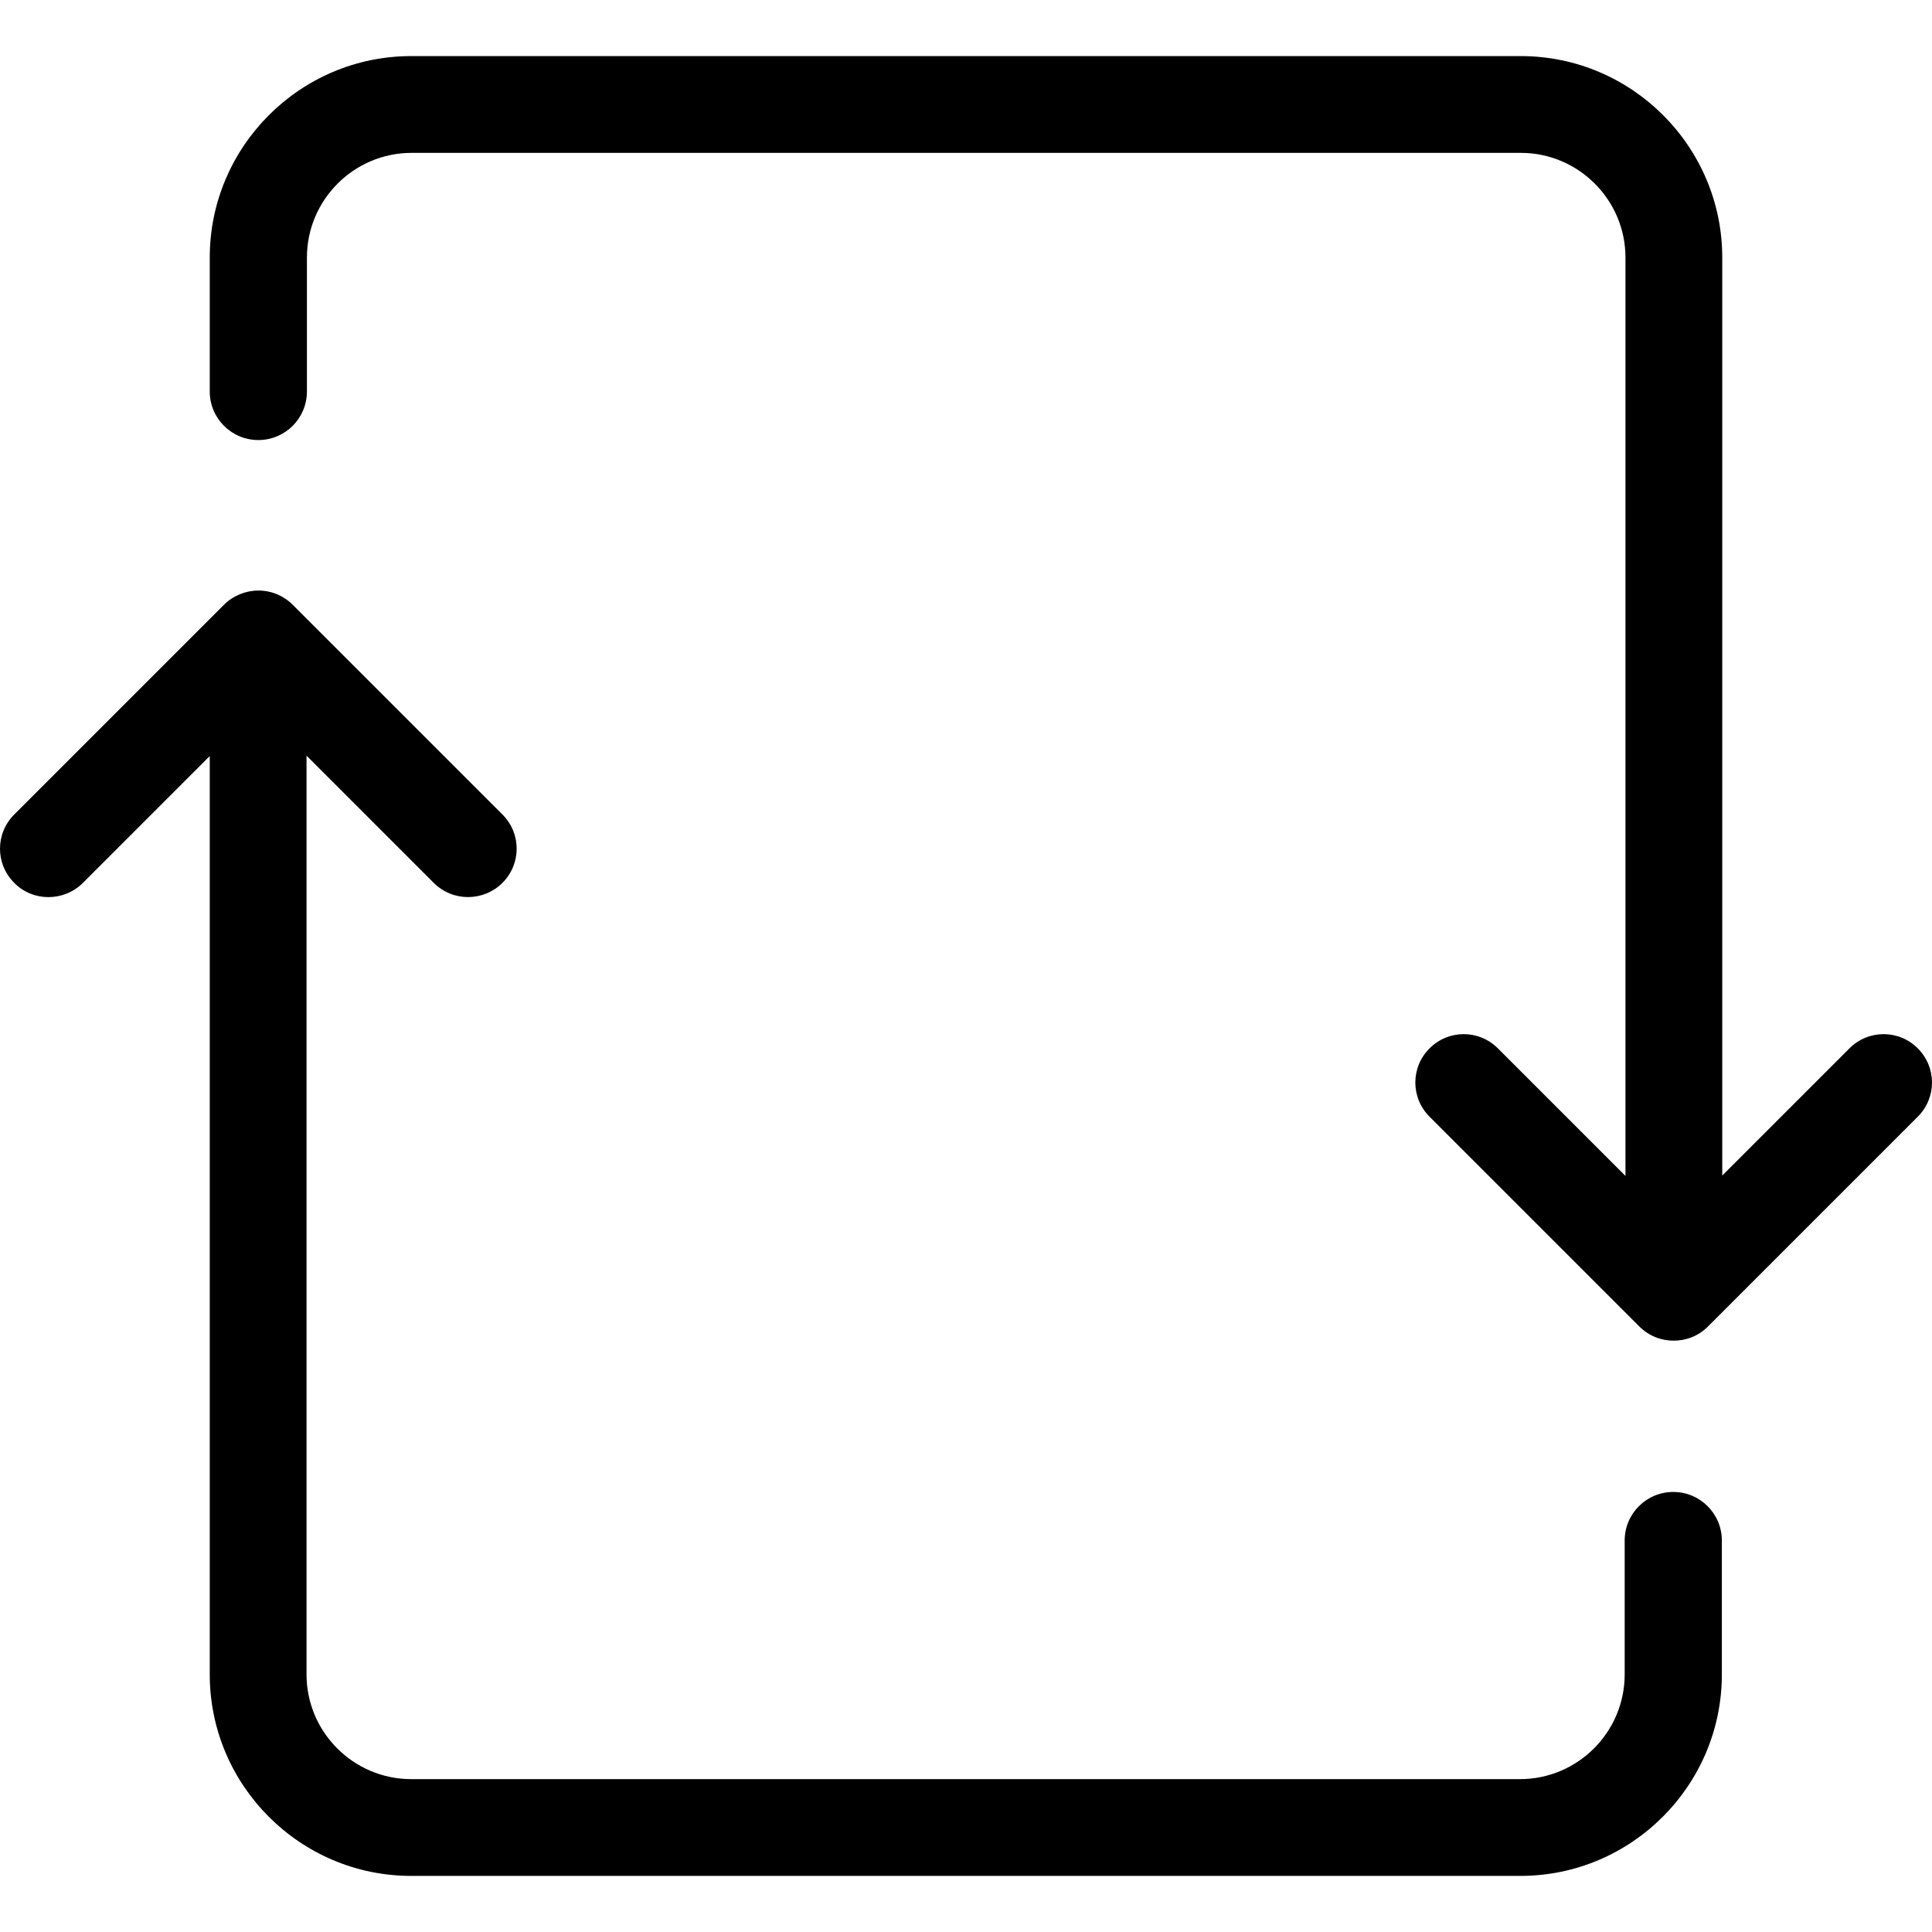
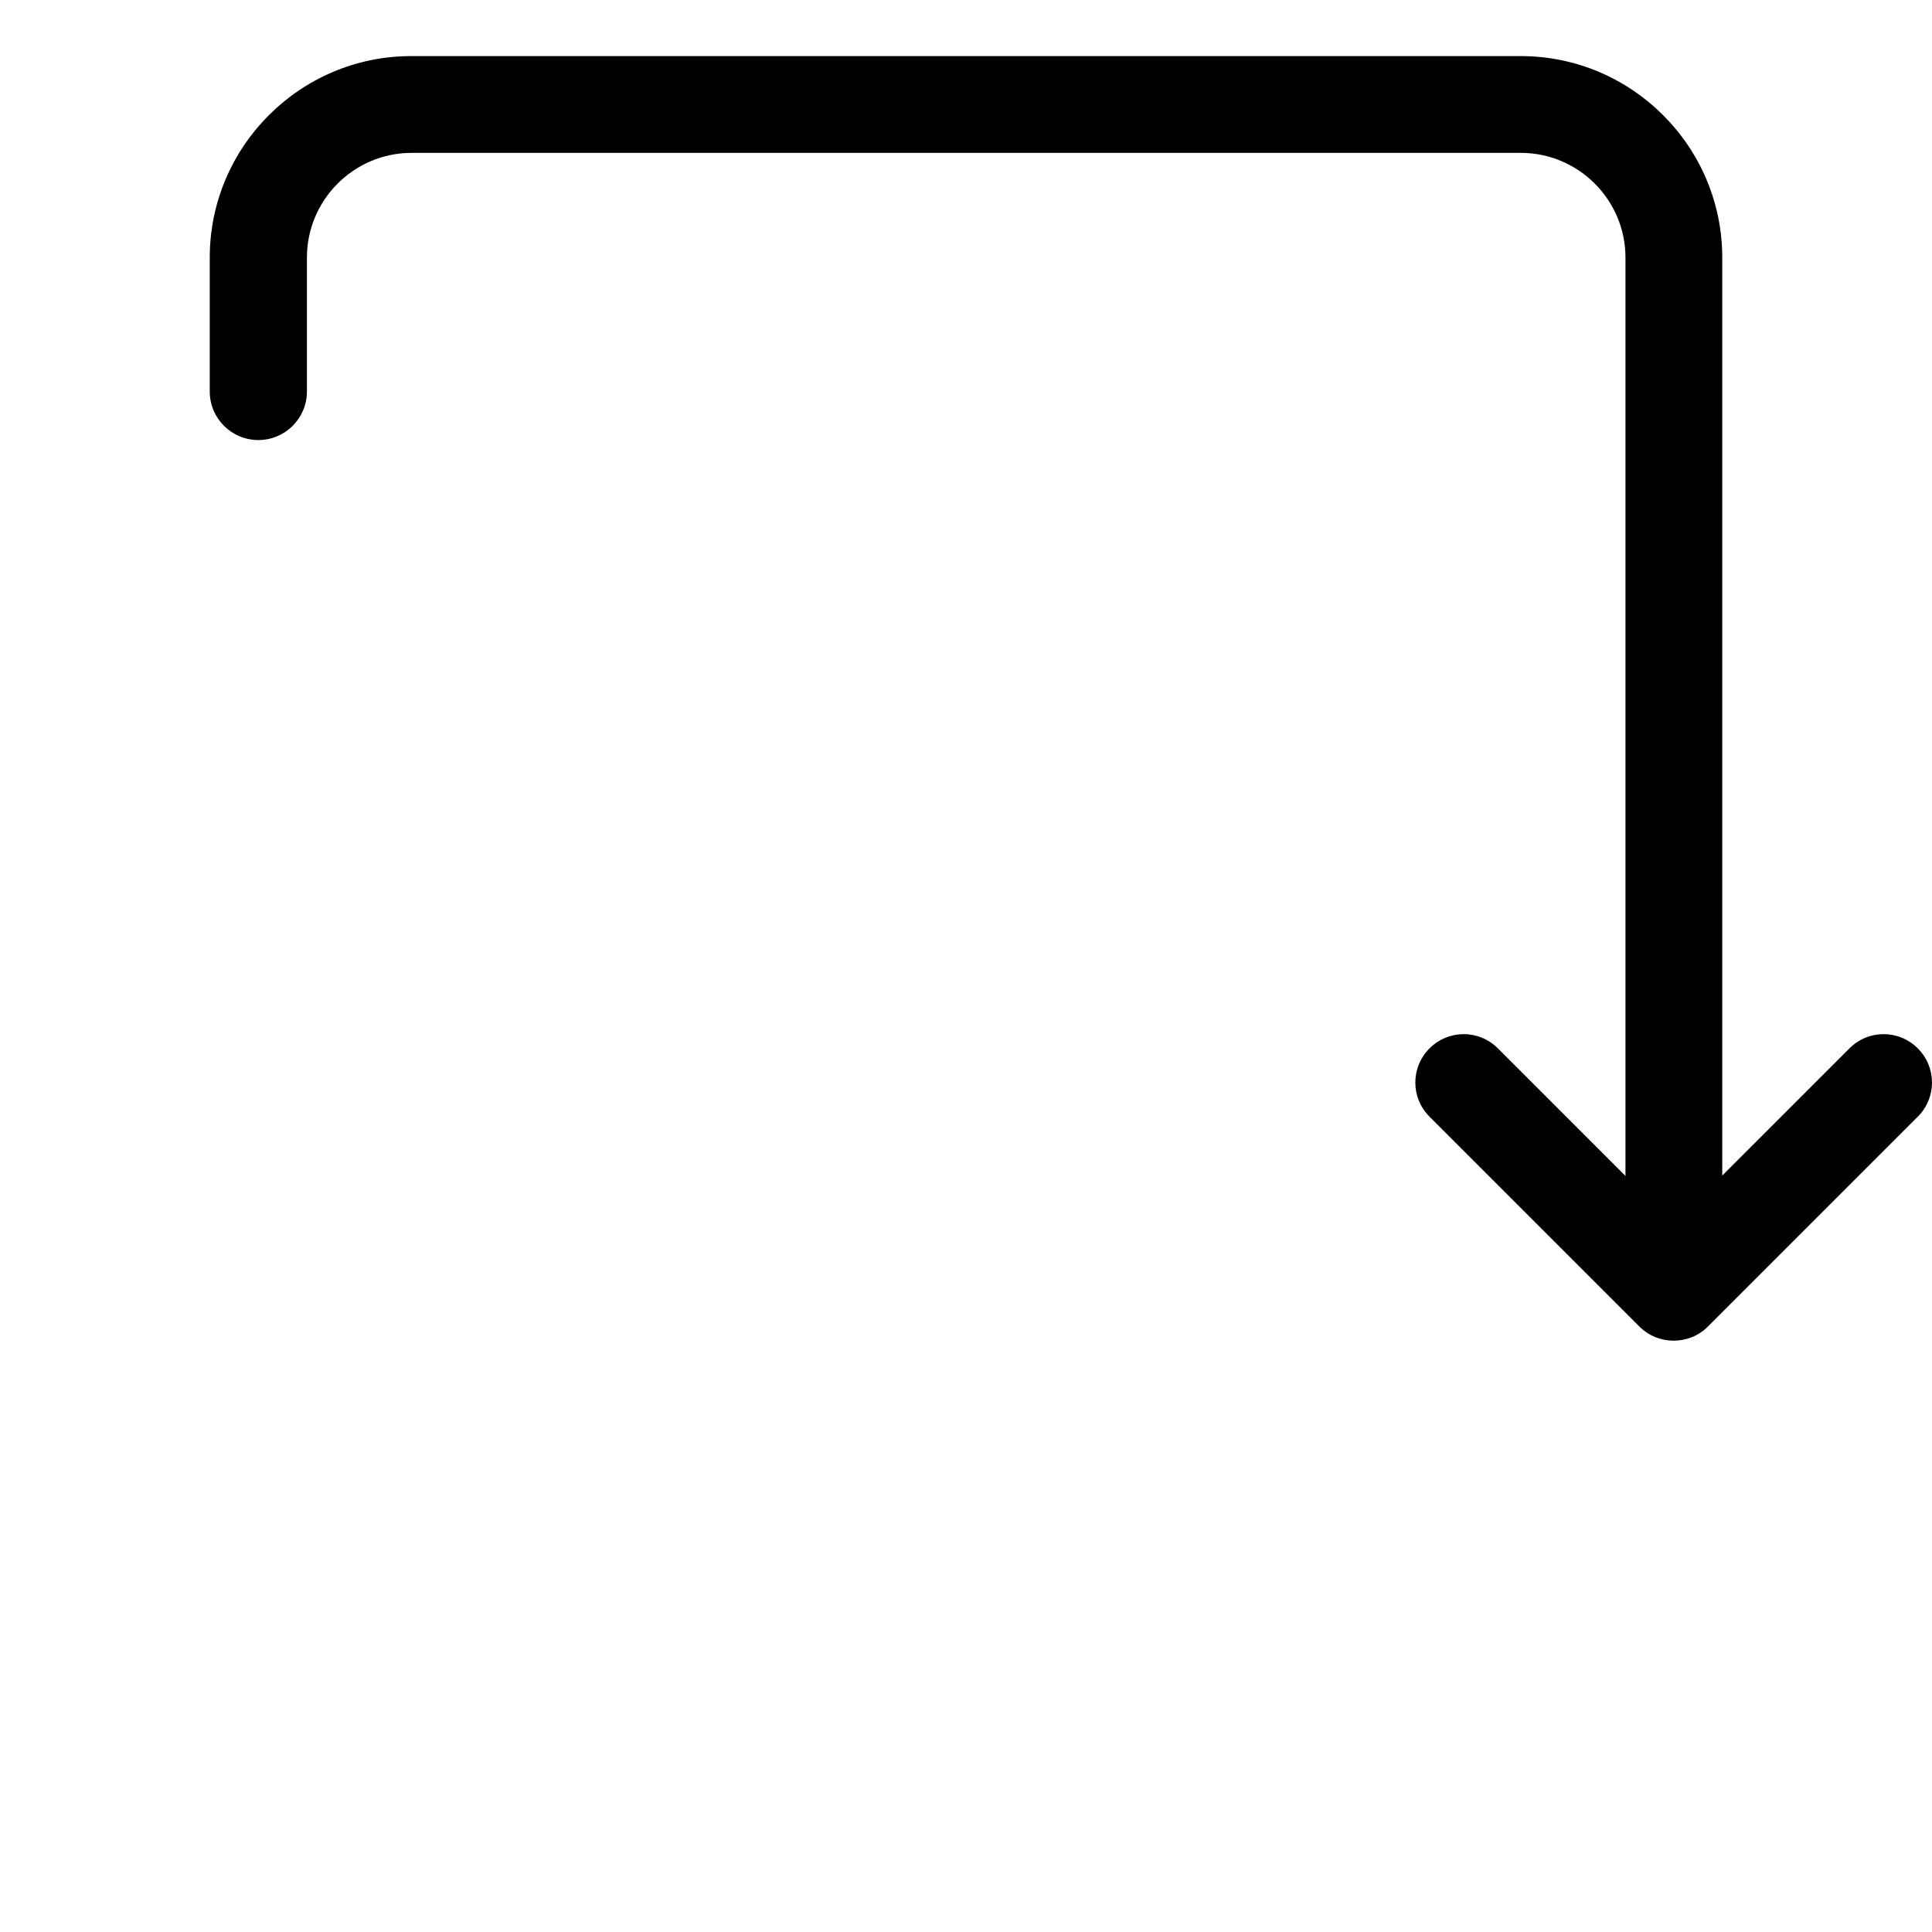
<svg xmlns="http://www.w3.org/2000/svg" fill="#000000" height="800px" width="800px" version="1.1" id="Capa_1" viewBox="0 0 489.1 489.1" xml:space="preserve">
  <g>
    <g>
      <path d="M379.2,265.4c-4.8-4.8-12.5-4.8-17.3,0s-4.8,12.5,0,17.3l53.1,53.1c2.4,2.4,5.5,3.6,8.7,3.6s6.3-1.2,8.7-3.6l53.1-53.1    c4.8-4.8,4.8-12.5,0-17.3s-12.5-4.8-17.3,0L436,297.6V65.2c0-28.1-22.9-51-51-51H104.1c-28.1,0-51,22.9-51,51v33.9    c0,6.8,5.5,12.3,12.3,12.3s12.3-5.5,12.3-12.3V65.2c0-14.6,11.9-26.5,26.5-26.5H385c14.6,0,26.5,11.9,26.5,26.5v232.5L379.2,265.4    z" />
-       <path d="M20.9,223.6l32.2-32.2v232.5c0,28.1,22.9,51,51,51h280.8c28.1,0,51-22.9,51-51V390c0-6.8-5.5-12.3-12.3-12.3    s-12.3,5.5-12.3,12.3v33.9c0,14.6-11.9,26.5-26.5,26.5H104.1c-14.6,0-26.5-11.9-26.5-26.5V191.3l32.2,32.2    c2.4,2.4,5.5,3.6,8.7,3.6c3.1,0,6.3-1.2,8.7-3.6c4.8-4.8,4.8-12.5,0-17.3l-53.1-53.1c-2.3-2.3-5.4-3.6-8.7-3.6    c-3.2,0-6.4,1.3-8.7,3.6L3.6,206.2c-4.8,4.8-4.8,12.5,0,17.3C8.3,228.3,16.1,228.3,20.9,223.6z" />
    </g>
  </g>
</svg>